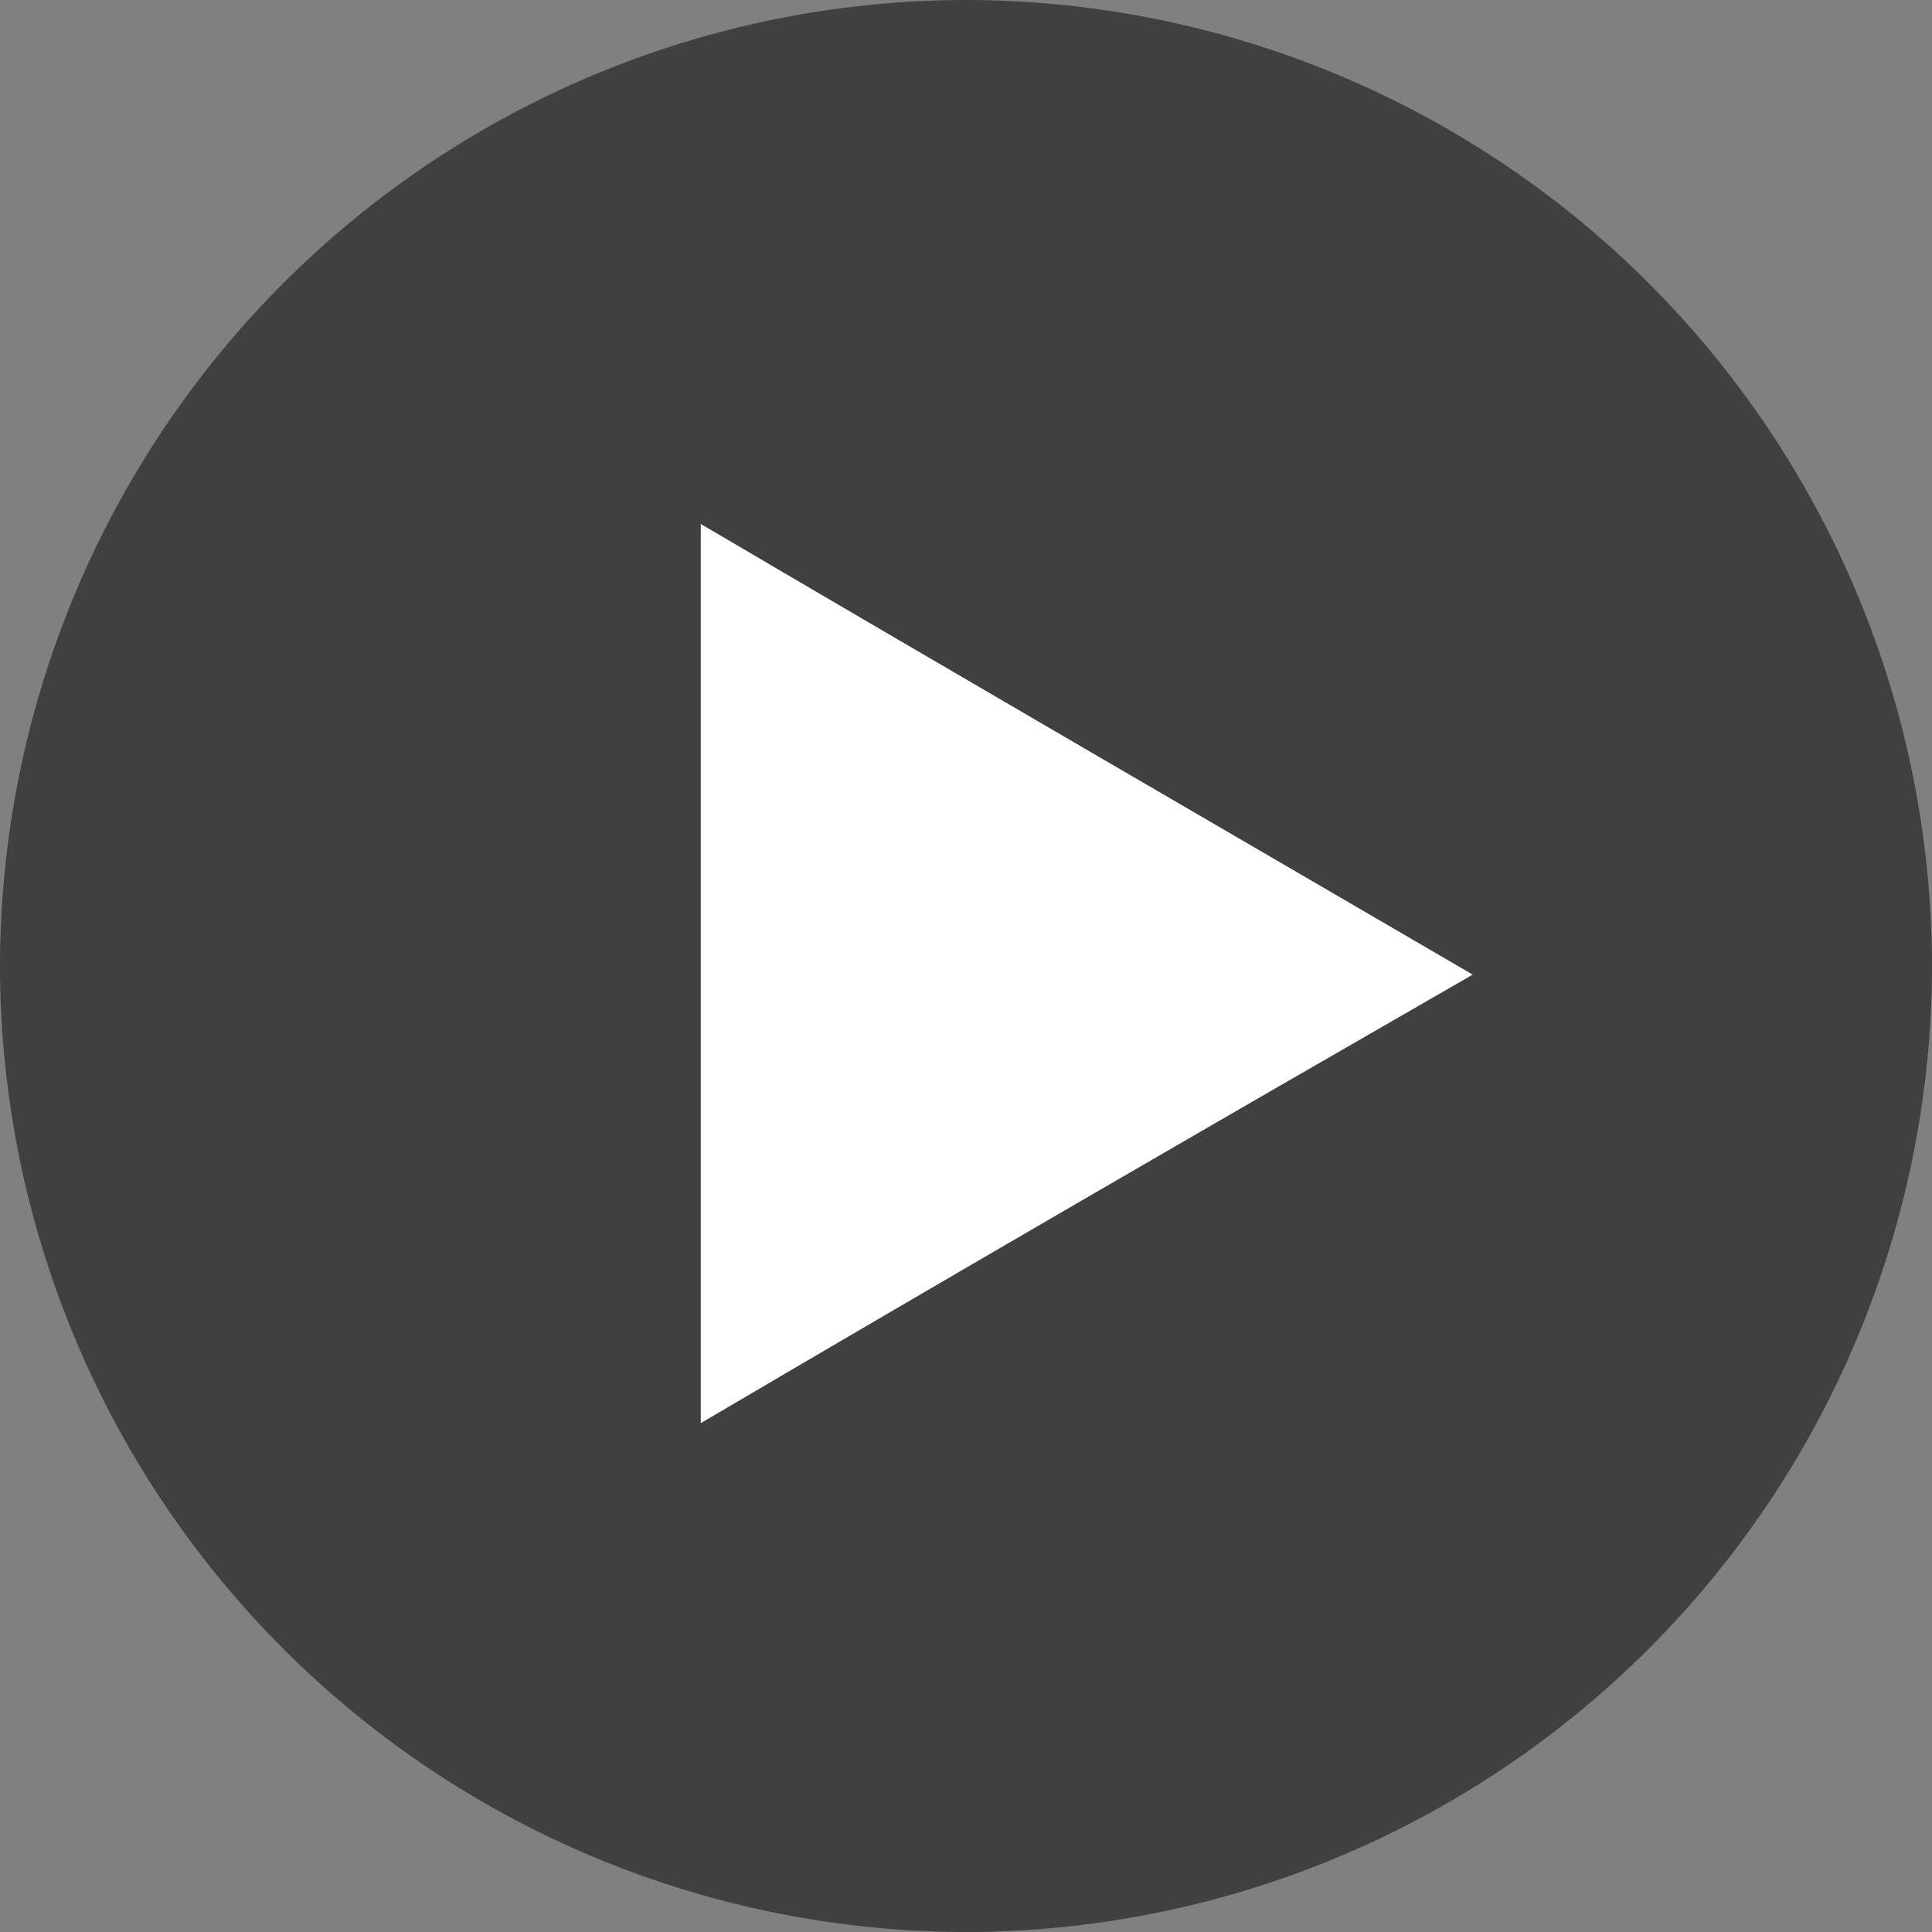
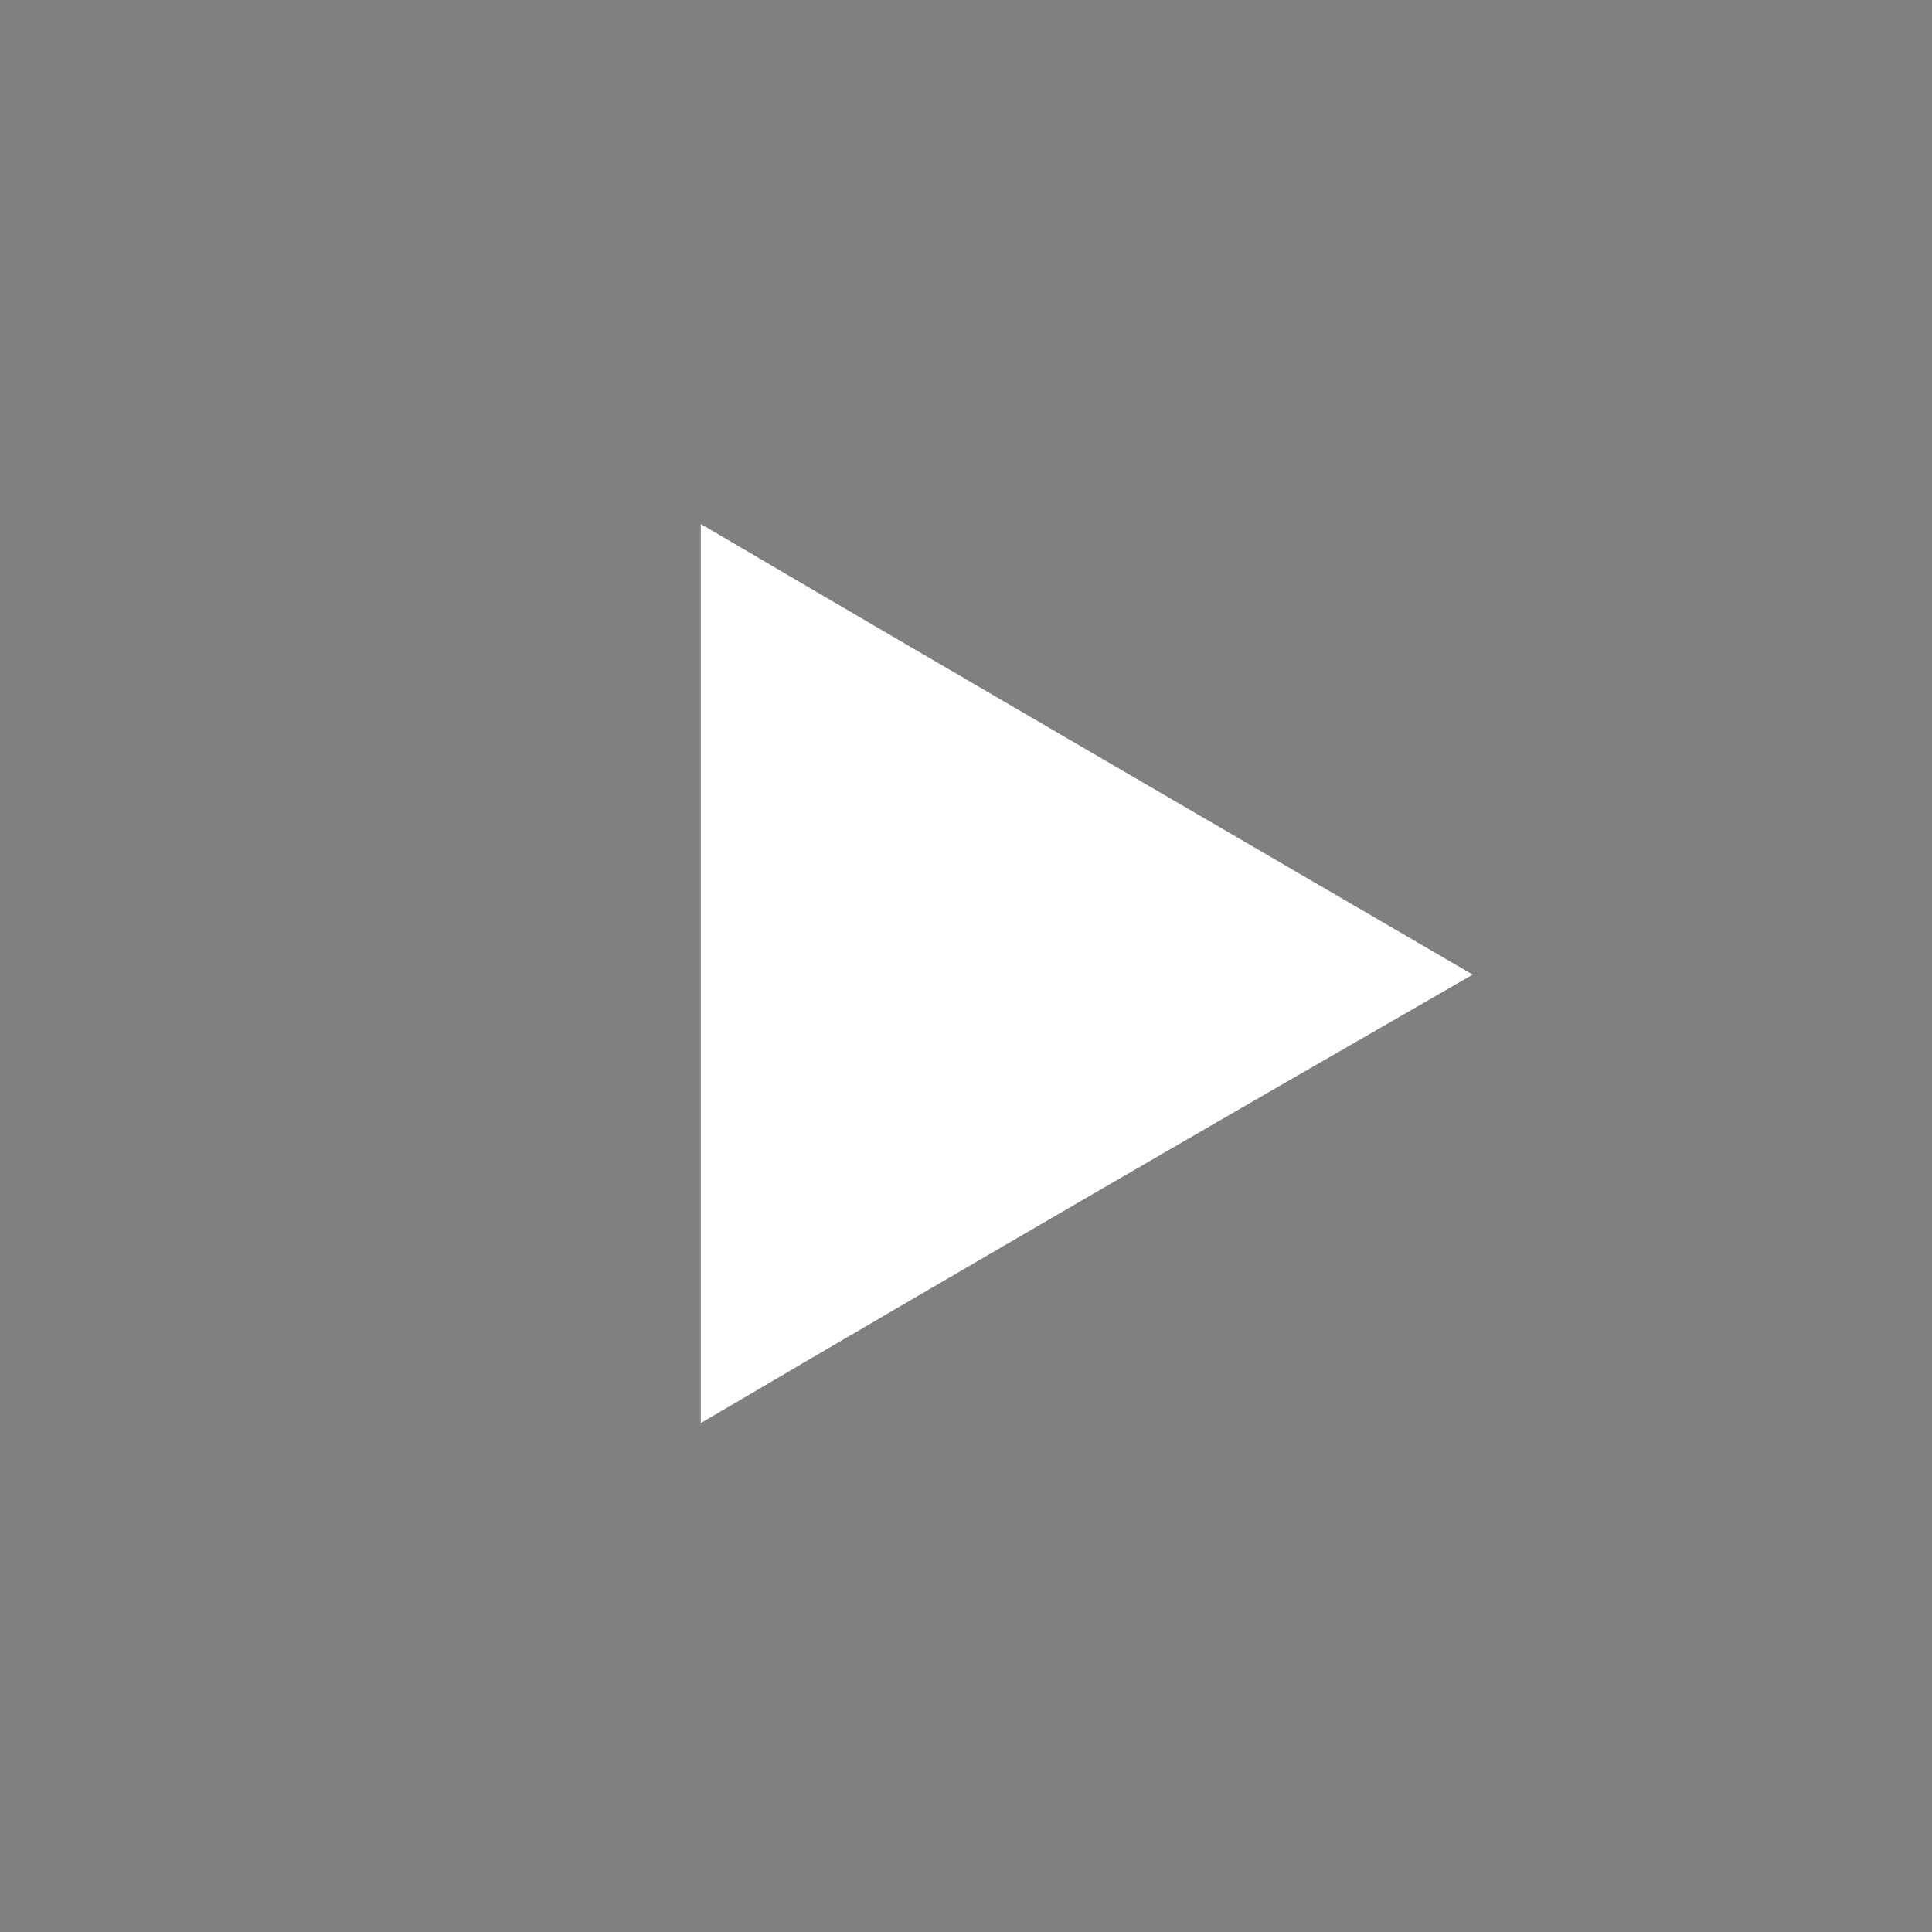
<svg xmlns="http://www.w3.org/2000/svg" id="Layer_1" data-name="Layer 1" viewBox="0 0 89.6 89.6">
  <rect x="0" y="0" width="89.6" height="89.6" fill="#808080" stroke="none" />
  <defs>
    <style>.cls-1{isolation:isolate;opacity:0.5;}.cls-2{fill:#fff;}</style>
  </defs>
-   <path class="cls-1" d="M44.8,89.6h0A44.85,44.85,0,0,1,0,44.8H0A44.85,44.85,0,0,1,44.8,0h0A44.85,44.85,0,0,1,89.6,44.8h0A44.85,44.85,0,0,1,44.8,89.6Z" />
  <path class="cls-2" d="M68.3,45.2C56.3,52.1,44.4,59,32.5,66V24.3C44.4,31.3,56.3,38.2,68.3,45.2Z" />
</svg>